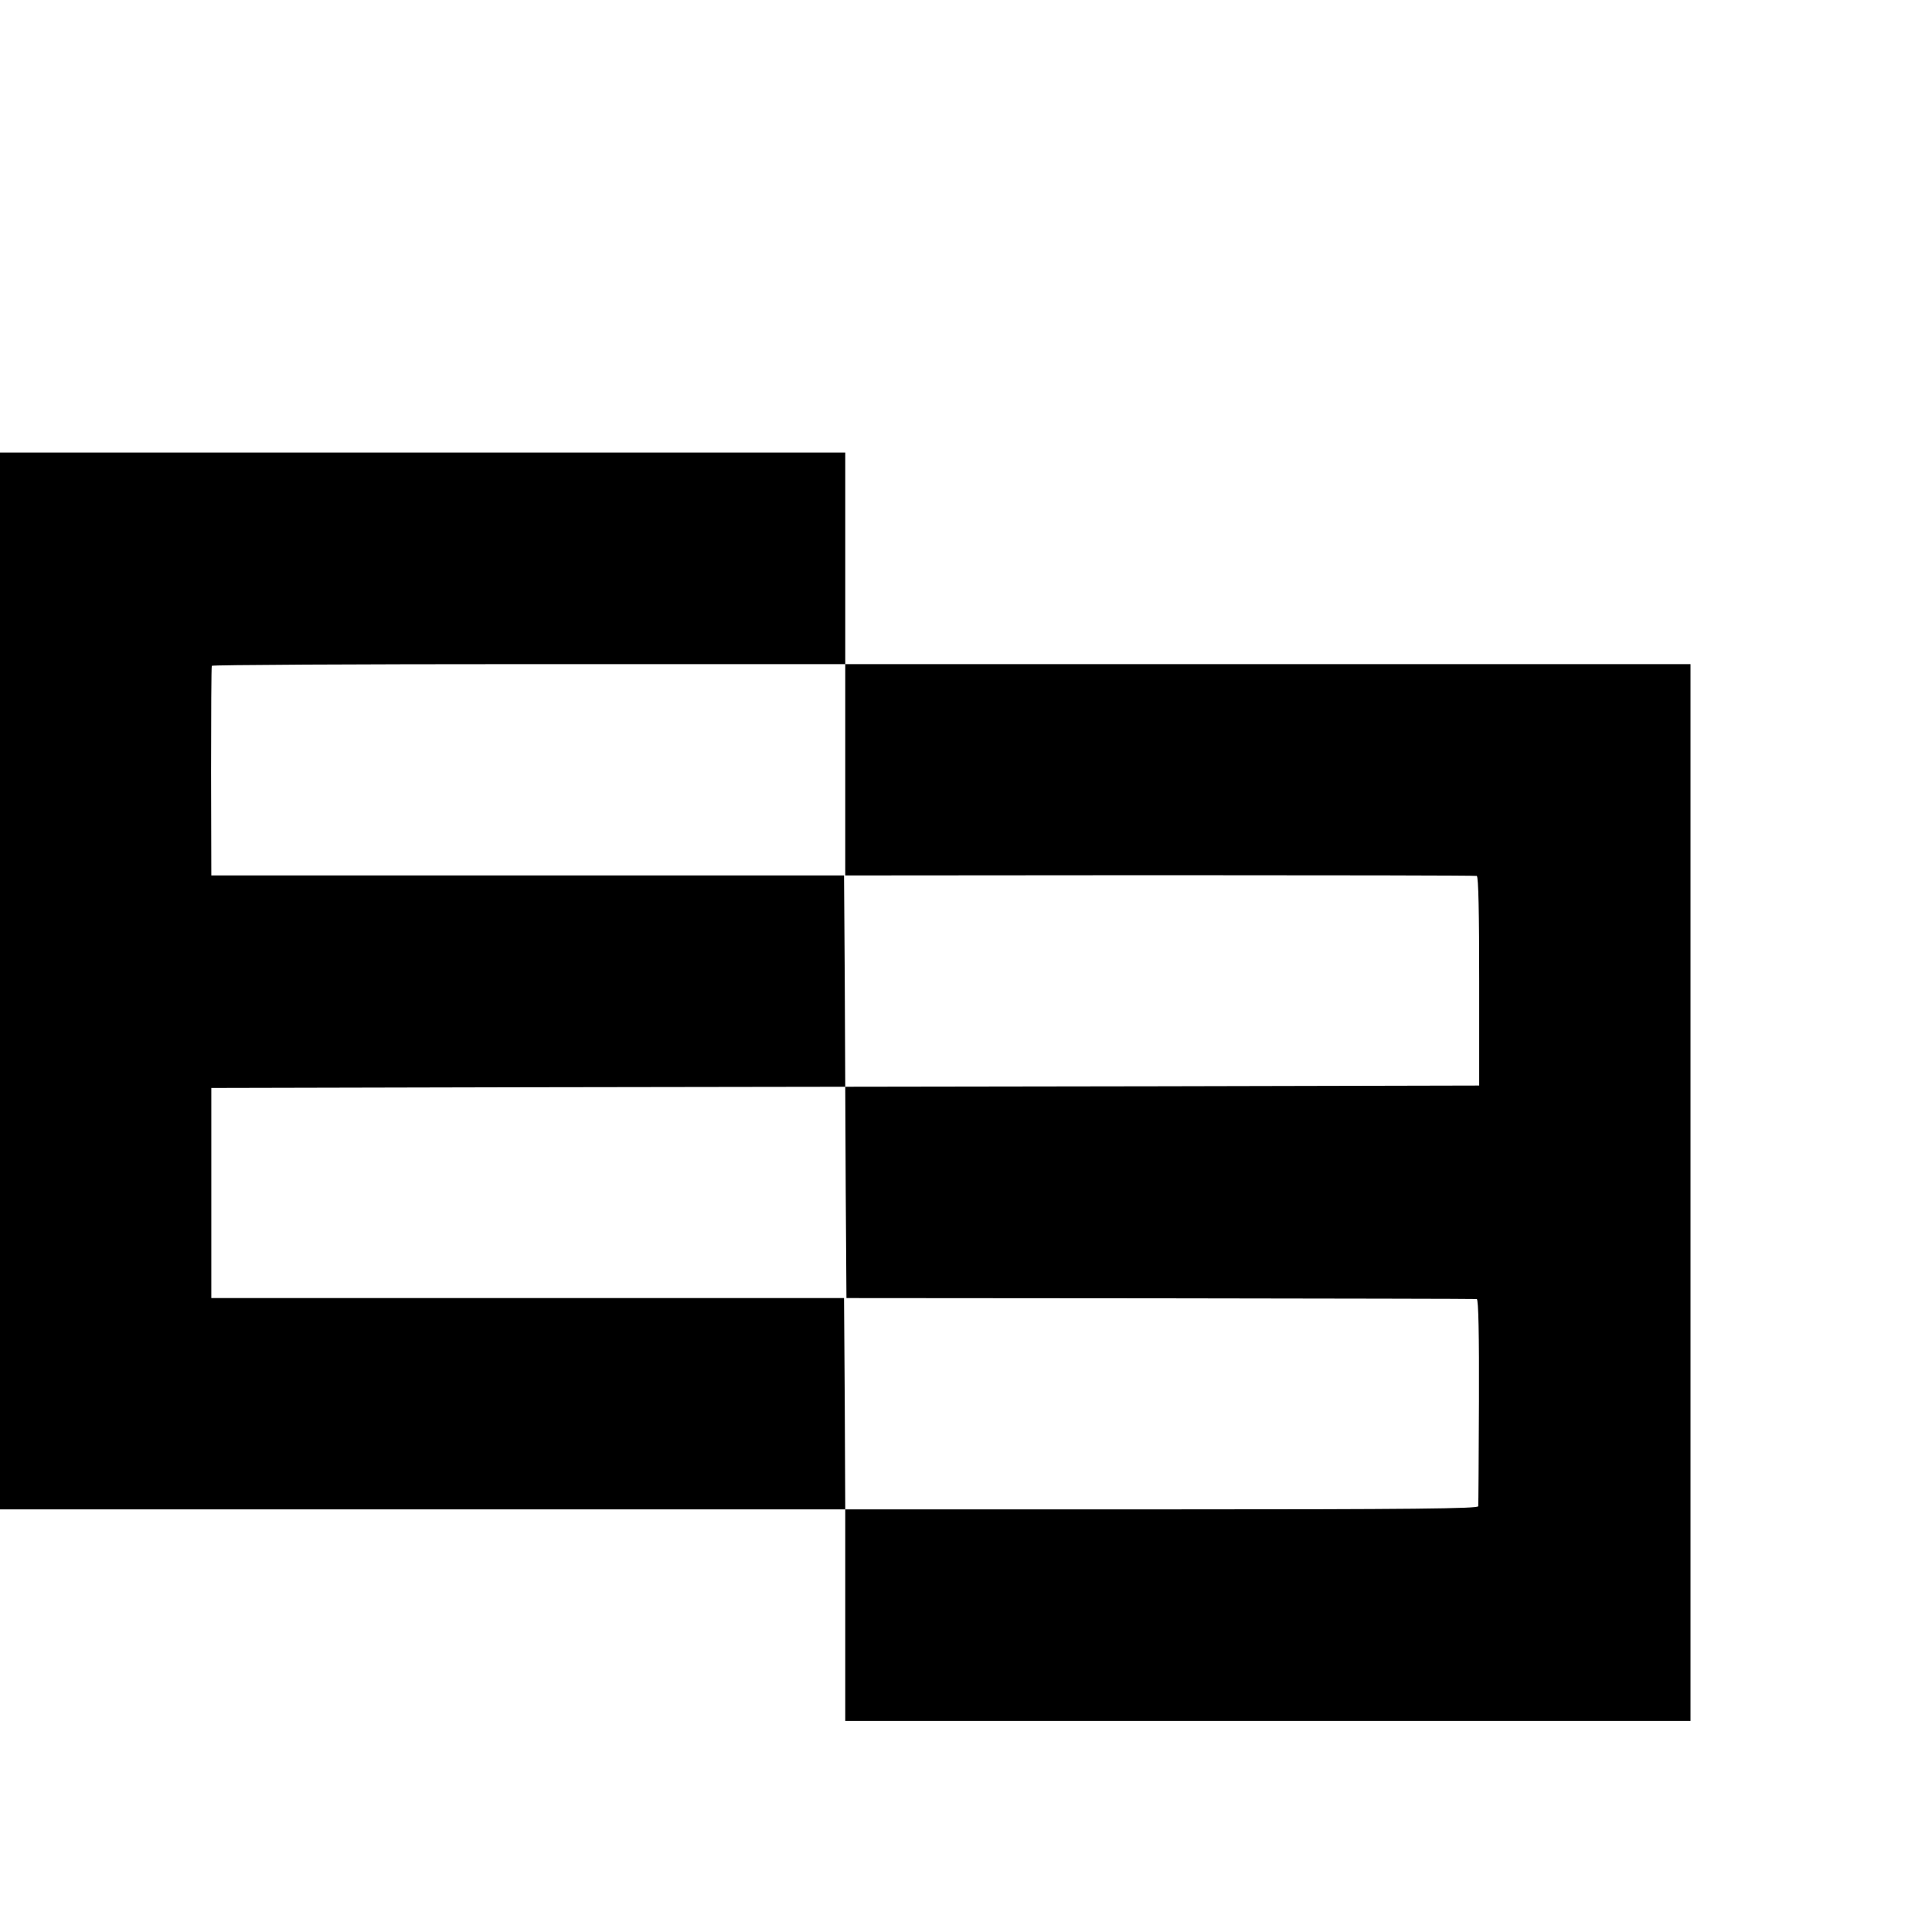
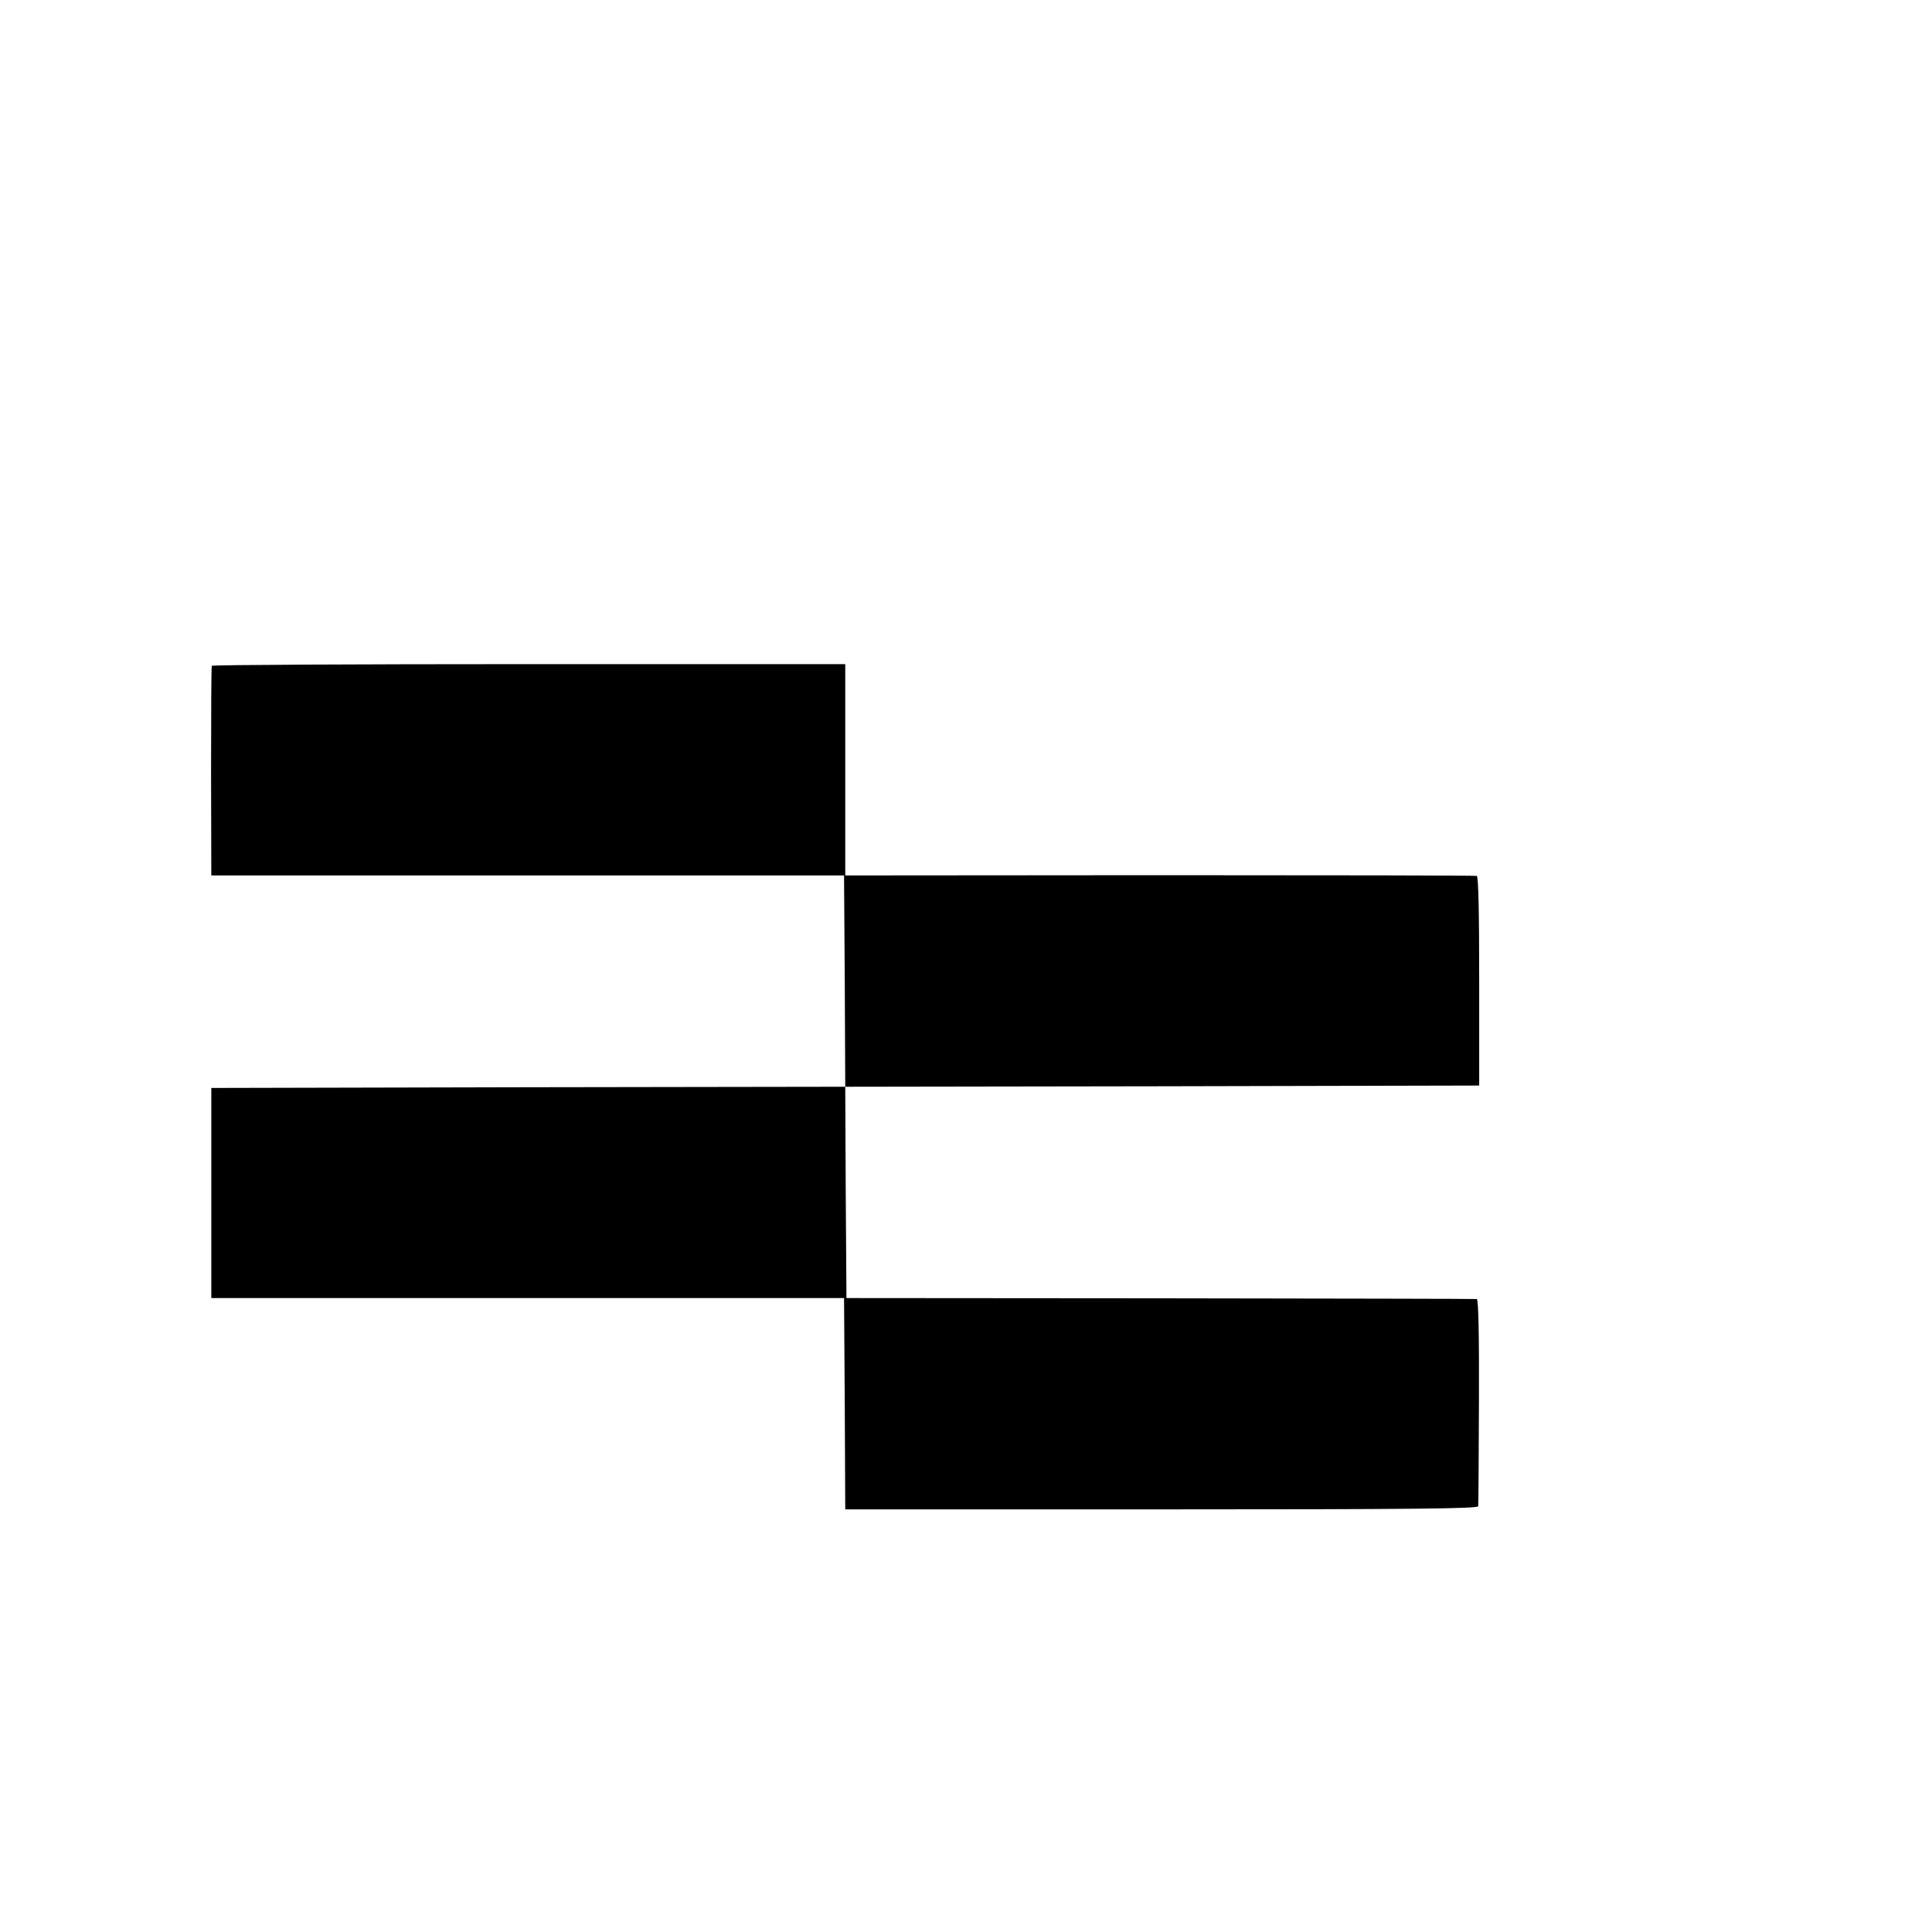
<svg xmlns="http://www.w3.org/2000/svg" version="1.0" width="16pt" height="16pt" viewBox="0 0 16 16" preserveAspectRatio="xMidYMid meet">
  <g transform="translate(0,16) scale(0.002,-0.002)" fill="#000000" stroke="none">
-     <path d="M0 3938 l0 -2188 1750 0 1750 0 0 -438 0 -438 1750 0 1750 0 0 2188 0 2188 -1750 0 -1750 0 0 438 0 438 -1750 0 -1750 0 0 -2188z m3500 874 l0 -437 1303 1 c716 0 1307 -1 1312 -3 7 -2 10 -155 10 -436 l0 -432 -1313 -3 -1312 -2 2 -438 3 -437 1300 -1 c715 -1 1305 -2 1310 -3 7 -1 10 -148 9 -424 -1 -232 -2 -428 -3 -434 -1 -10 -270 -13 -1311 -13 l-1310 0 -2 437 -3 438 -1310 0 -1310 0 0 435 0 435 1313 3 1312 2 -2 438 -3 437 -1310 0 -1310 0 -1 430 c0 237 1 433 3 438 2 4 593 7 1314 7 l1309 0 0 -438z" />
+     <path d="M0 3938 z m3500 874 l0 -437 1303 1 c716 0 1307 -1 1312 -3 7 -2 10 -155 10 -436 l0 -432 -1313 -3 -1312 -2 2 -438 3 -437 1300 -1 c715 -1 1305 -2 1310 -3 7 -1 10 -148 9 -424 -1 -232 -2 -428 -3 -434 -1 -10 -270 -13 -1311 -13 l-1310 0 -2 437 -3 438 -1310 0 -1310 0 0 435 0 435 1313 3 1312 2 -2 438 -3 437 -1310 0 -1310 0 -1 430 c0 237 1 433 3 438 2 4 593 7 1314 7 l1309 0 0 -438z" />
  </g>
</svg>